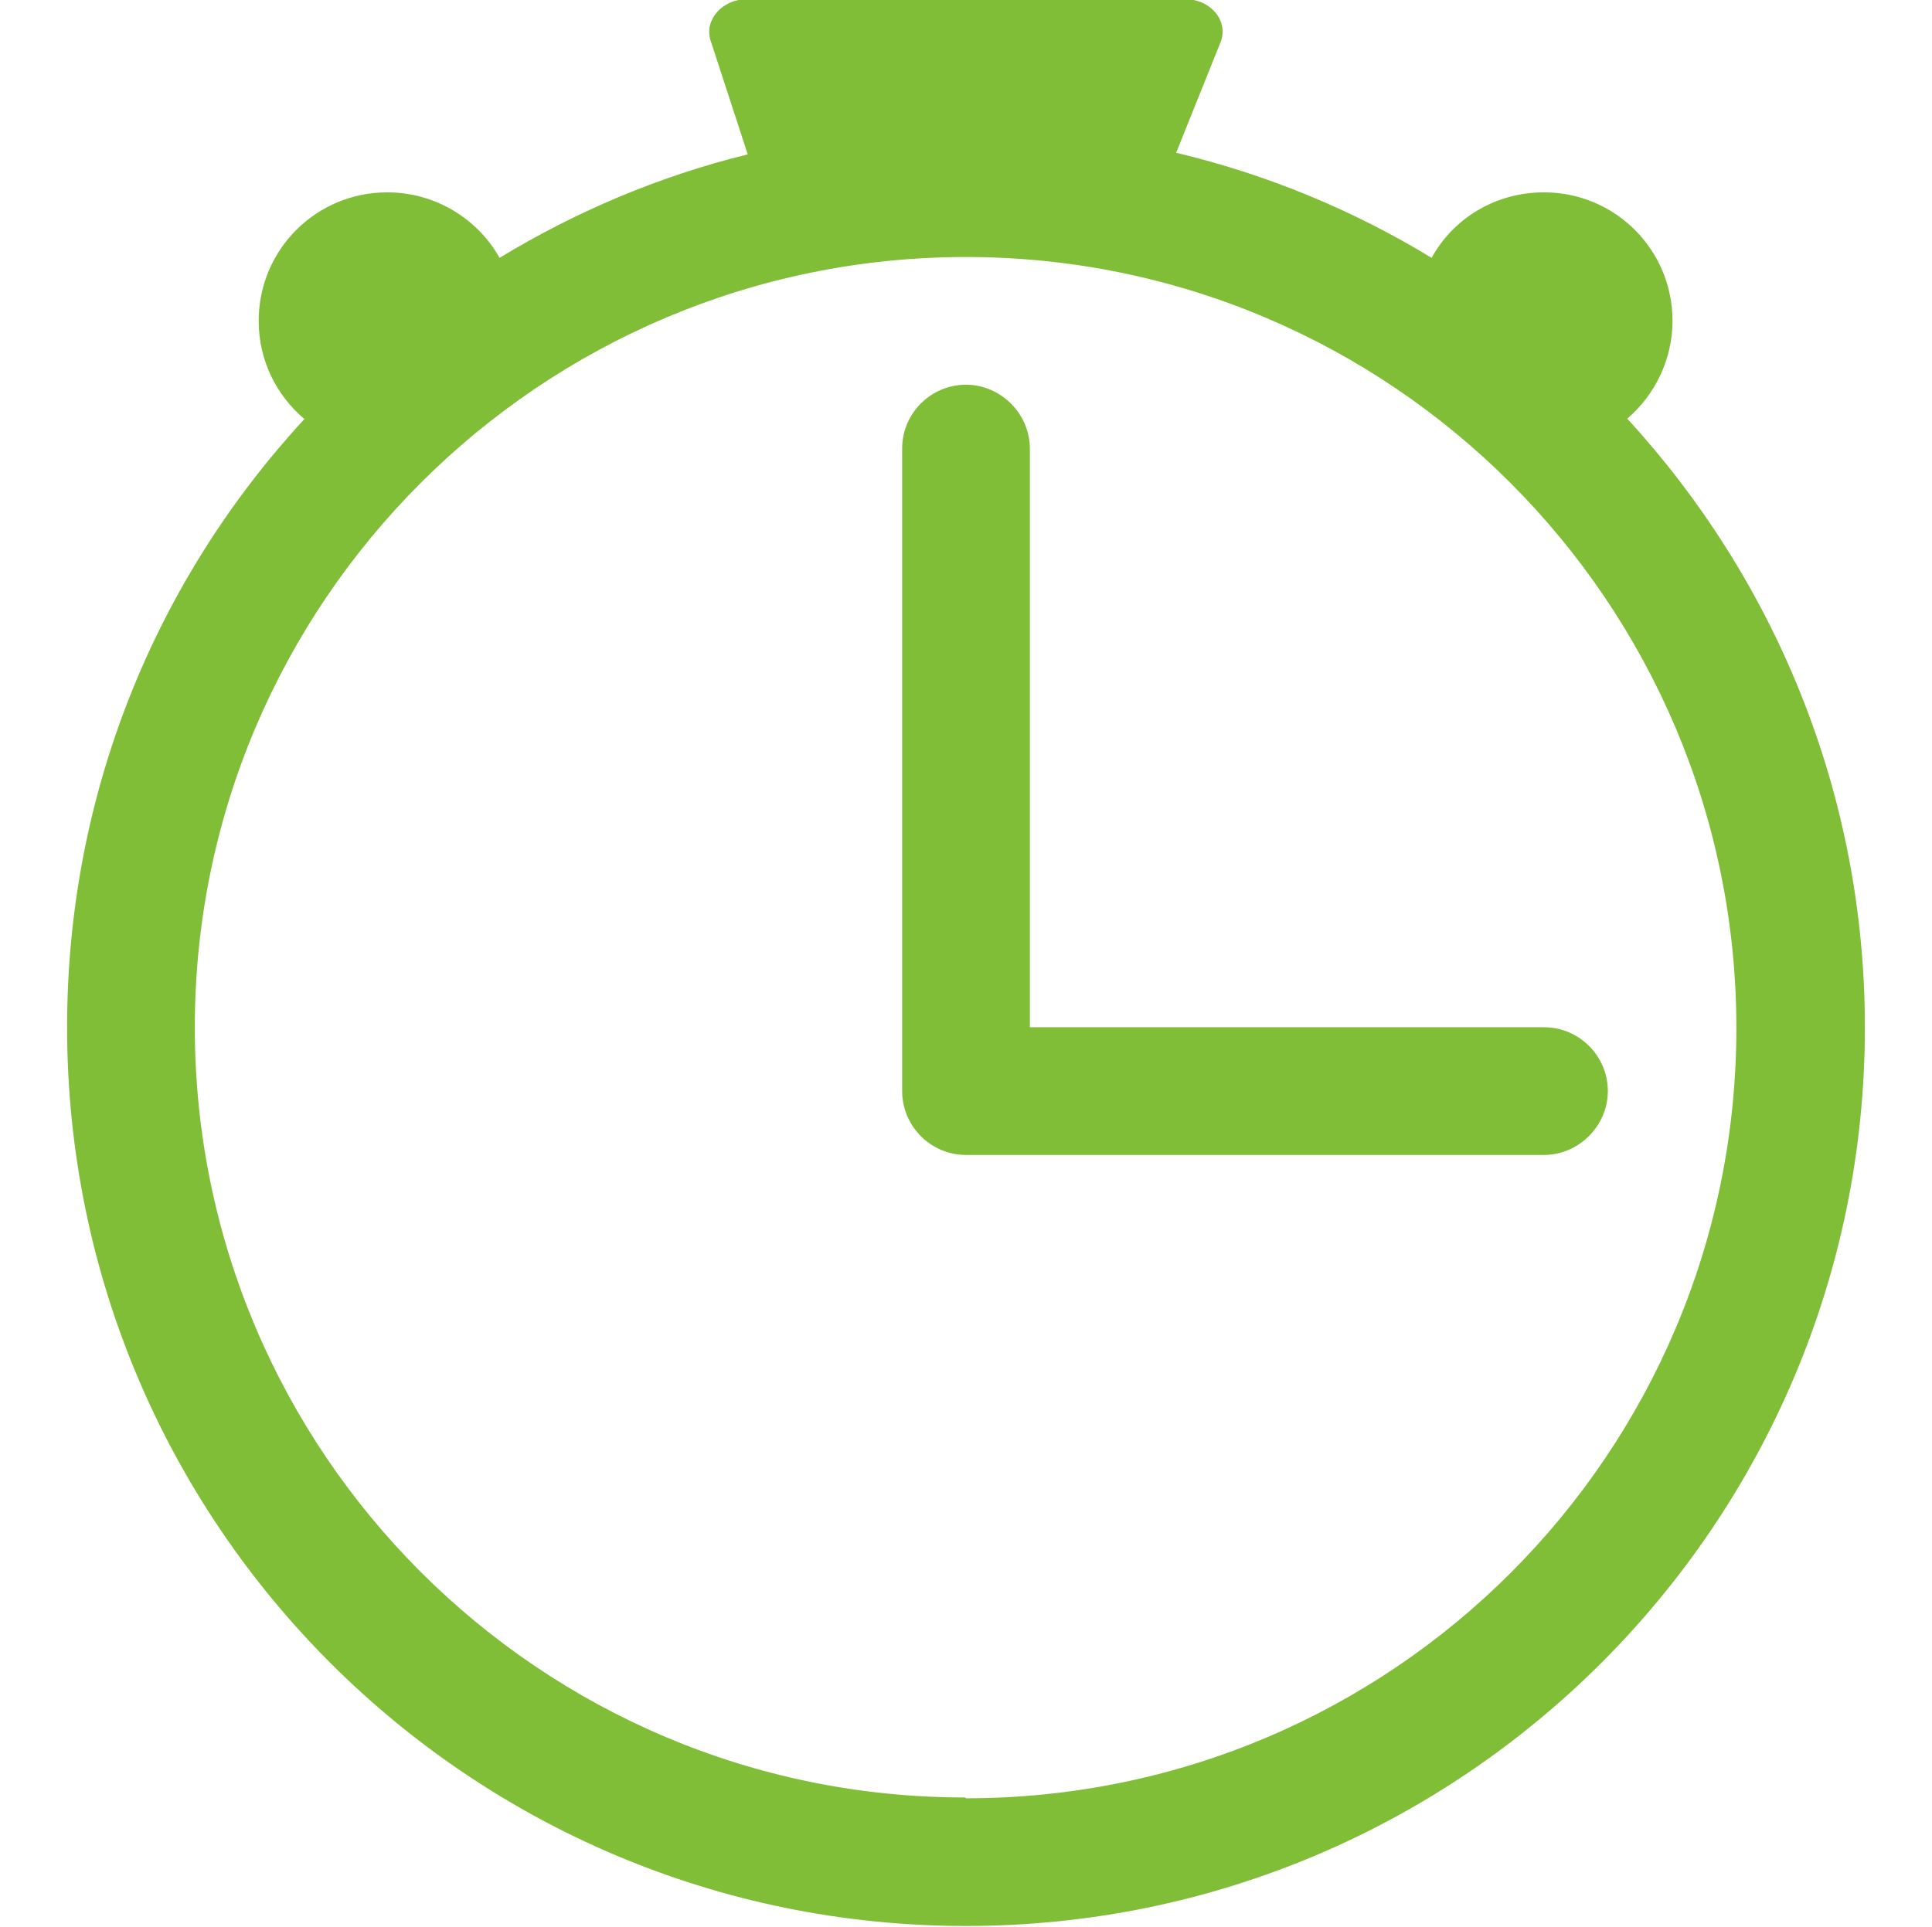
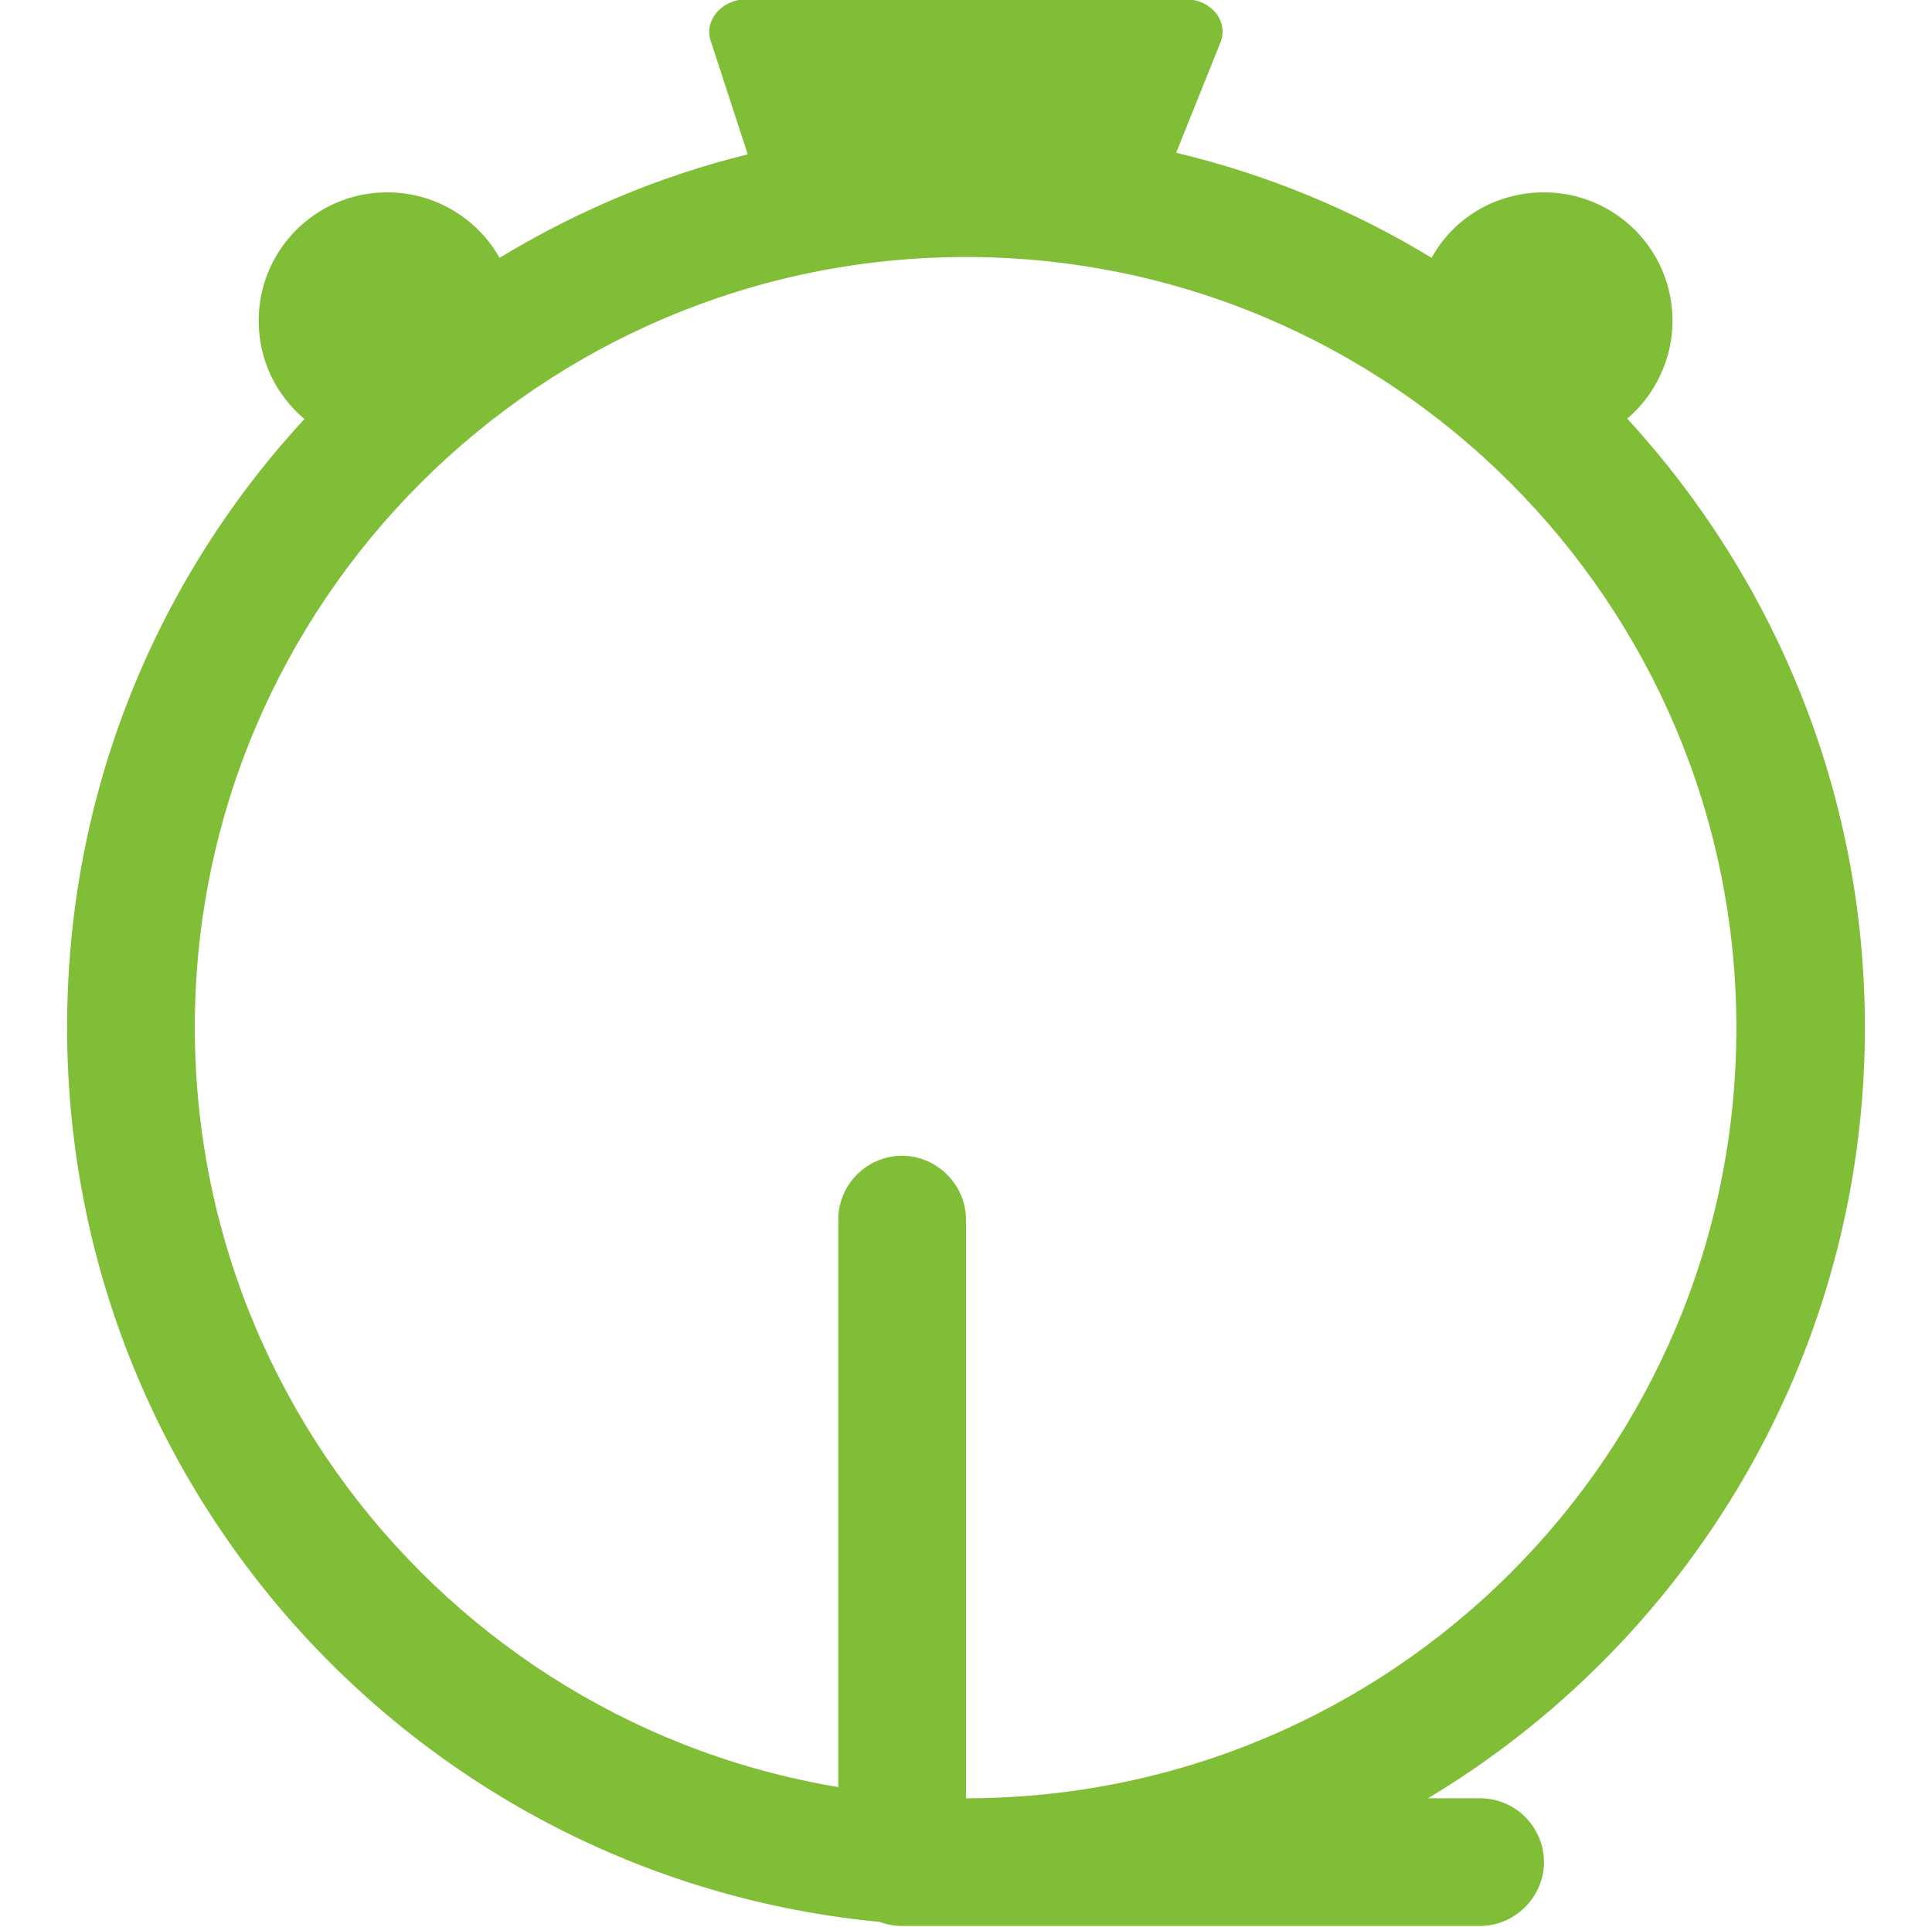
<svg xmlns="http://www.w3.org/2000/svg" id="uuid-7517feb2-ad16-42a8-959c-c1c8f61967b7" data-name="Ebene 2" viewBox="0 0 23.9 23.84">
-   <path d="M3.76,5.18c-.34-.29-.56-.72-.56-1.21,0-.88.71-1.59,1.59-1.59.6,0,1.12.33,1.39.81.94-.57,1.97-1.01,3.07-1.28l-.46-1.41c-.08-.25.14-.51.45-.51h5.42c.32,0,.54.27.44.53l-.55,1.37c1.13.27,2.19.71,3.16,1.3.27-.49.79-.81,1.39-.81.88,0,1.59.71,1.59,1.59,0,.48-.22.92-.56,1.21,1.82,1.98,2.94,4.63,2.94,7.53,0,6.14-4.98,11.12-11.12,11.12S.83,18.86.83,12.71c0-2.91,1.11-5.55,2.94-7.53ZM11.95,22.25c5.27,0,9.53-4.27,9.53-9.53S17.21,3.18,11.95,3.18,2.41,7.45,2.41,12.71s4.27,9.53,9.53,9.53ZM12.74,12.71h6.36c.44,0,.79.36.79.79s-.36.79-.79.79h-7.15c-.44,0-.79-.36-.79-.79v-7.95c0-.44.36-.79.79-.79s.79.36.79.79v7.15Z" fill="#80be37" stroke-width="0" />
+   <path d="M3.76,5.18c-.34-.29-.56-.72-.56-1.21,0-.88.71-1.59,1.59-1.59.6,0,1.12.33,1.39.81.94-.57,1.97-1.01,3.07-1.28l-.46-1.41c-.08-.25.14-.51.45-.51h5.42c.32,0,.54.27.44.53l-.55,1.37c1.13.27,2.19.71,3.16,1.3.27-.49.79-.81,1.39-.81.88,0,1.59.71,1.59,1.59,0,.48-.22.92-.56,1.21,1.82,1.98,2.94,4.63,2.94,7.53,0,6.14-4.98,11.12-11.12,11.12S.83,18.86.83,12.71c0-2.91,1.11-5.55,2.94-7.53ZM11.95,22.25c5.27,0,9.53-4.27,9.53-9.53S17.21,3.18,11.95,3.18,2.41,7.45,2.41,12.71s4.27,9.53,9.53,9.53Zh6.36c.44,0,.79.36.79.79s-.36.79-.79.79h-7.15c-.44,0-.79-.36-.79-.79v-7.95c0-.44.36-.79.79-.79s.79.36.79.79v7.15Z" fill="#80be37" stroke-width="0" />
</svg>